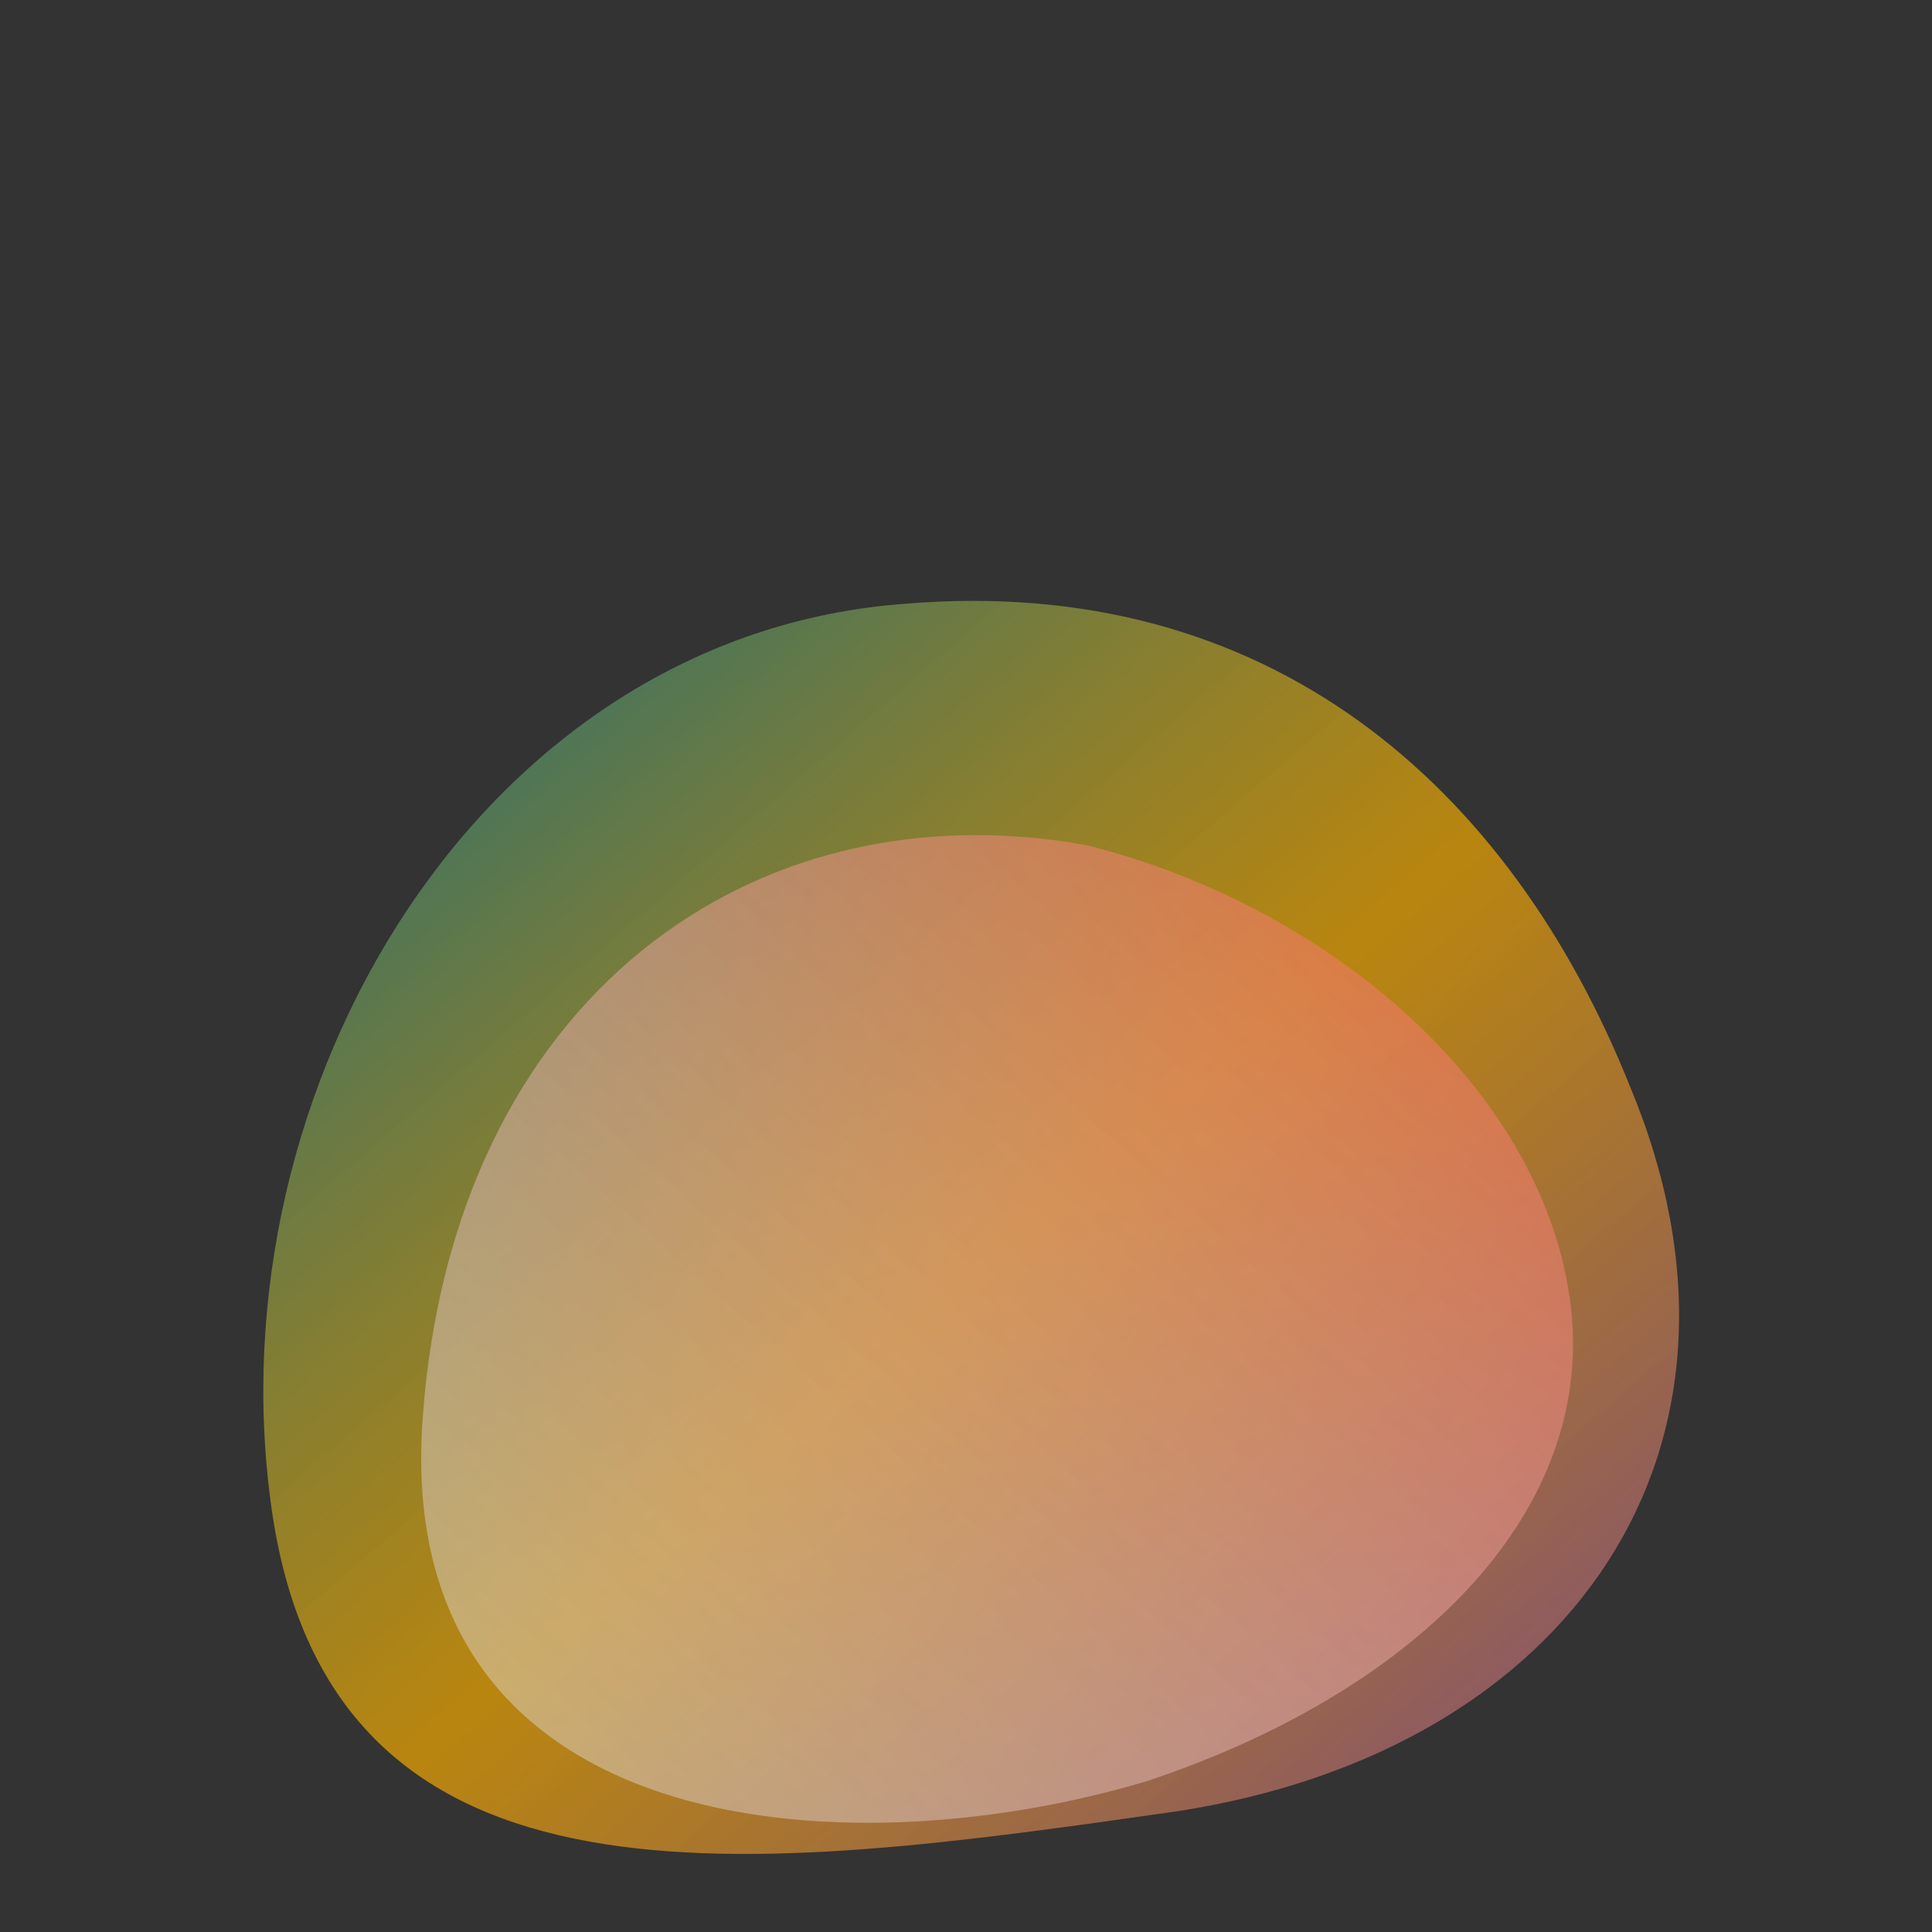
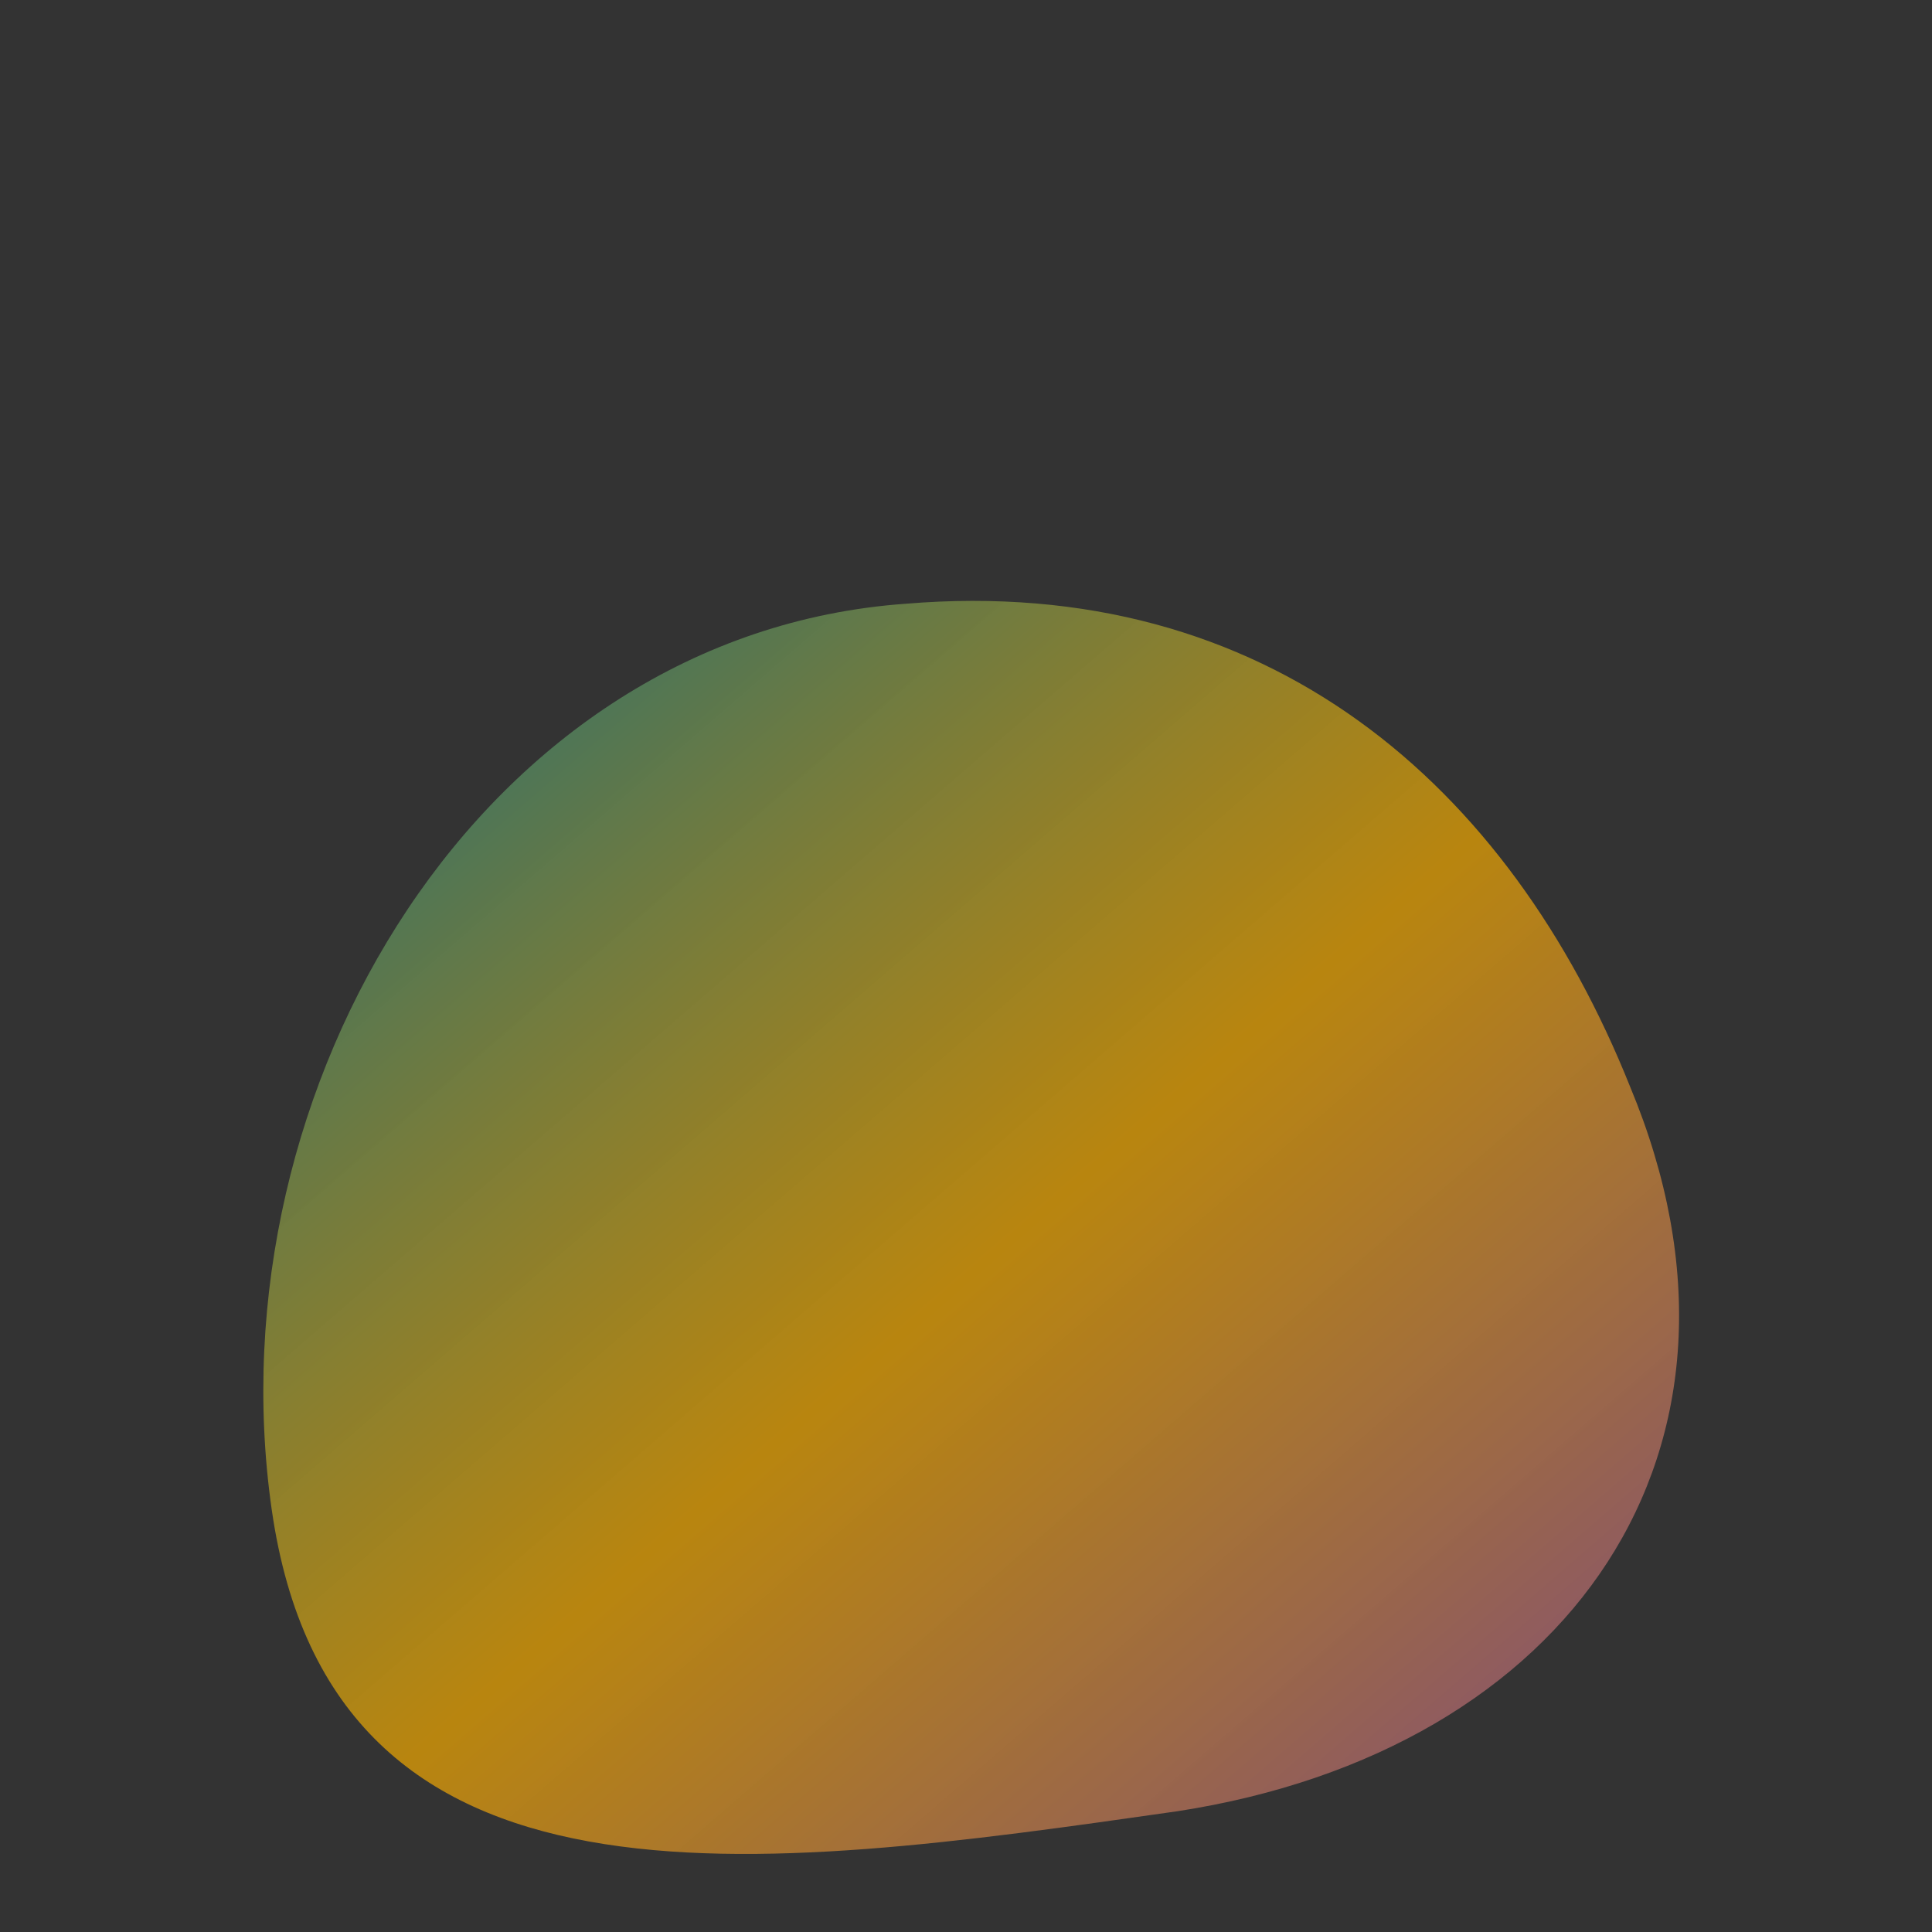
<svg xmlns="http://www.w3.org/2000/svg" width="640" height="640" viewBox="0 0 640 640" fill="none">
  <rect x="0" y="0" width="640" height="640" fill="#333333" stroke="none" />
  <defs>
    <linearGradient id="grad1" x1="0%" y1="0%" x2="100%" y2="100%">
      <stop offset="0%" stop-color="#006f8e" stop-opacity="0.9" />
      <stop offset="50%" stop-color="#f2a900" stop-opacity="0.7" />
      <stop offset="100%" stop-color="#7b3ea8" stop-opacity="0.85" />
    </linearGradient>
    <linearGradient id="grad2" x1="0%" y1="100%" x2="100%" y2="0%">
      <stop offset="0%" stop-color="#dff3ff" stop-opacity="0.4" />
      <stop offset="100%" stop-color="#f45d48" stop-opacity="0.65" />
    </linearGradient>
  </defs>
  <path d="M90 500C70 360 160 210 300 200C420 190 500 260 540 360C590 480 520 580 390 600C250 620 110 640 90 500Z" fill="url(#grad1)" />
-   <path d="M140 470C150 330 250 260 360 280C440 300 510 360 520 430C530 500 470 560 380 590C280 620 130 610 140 470Z" fill="url(#grad2)" />
</svg>